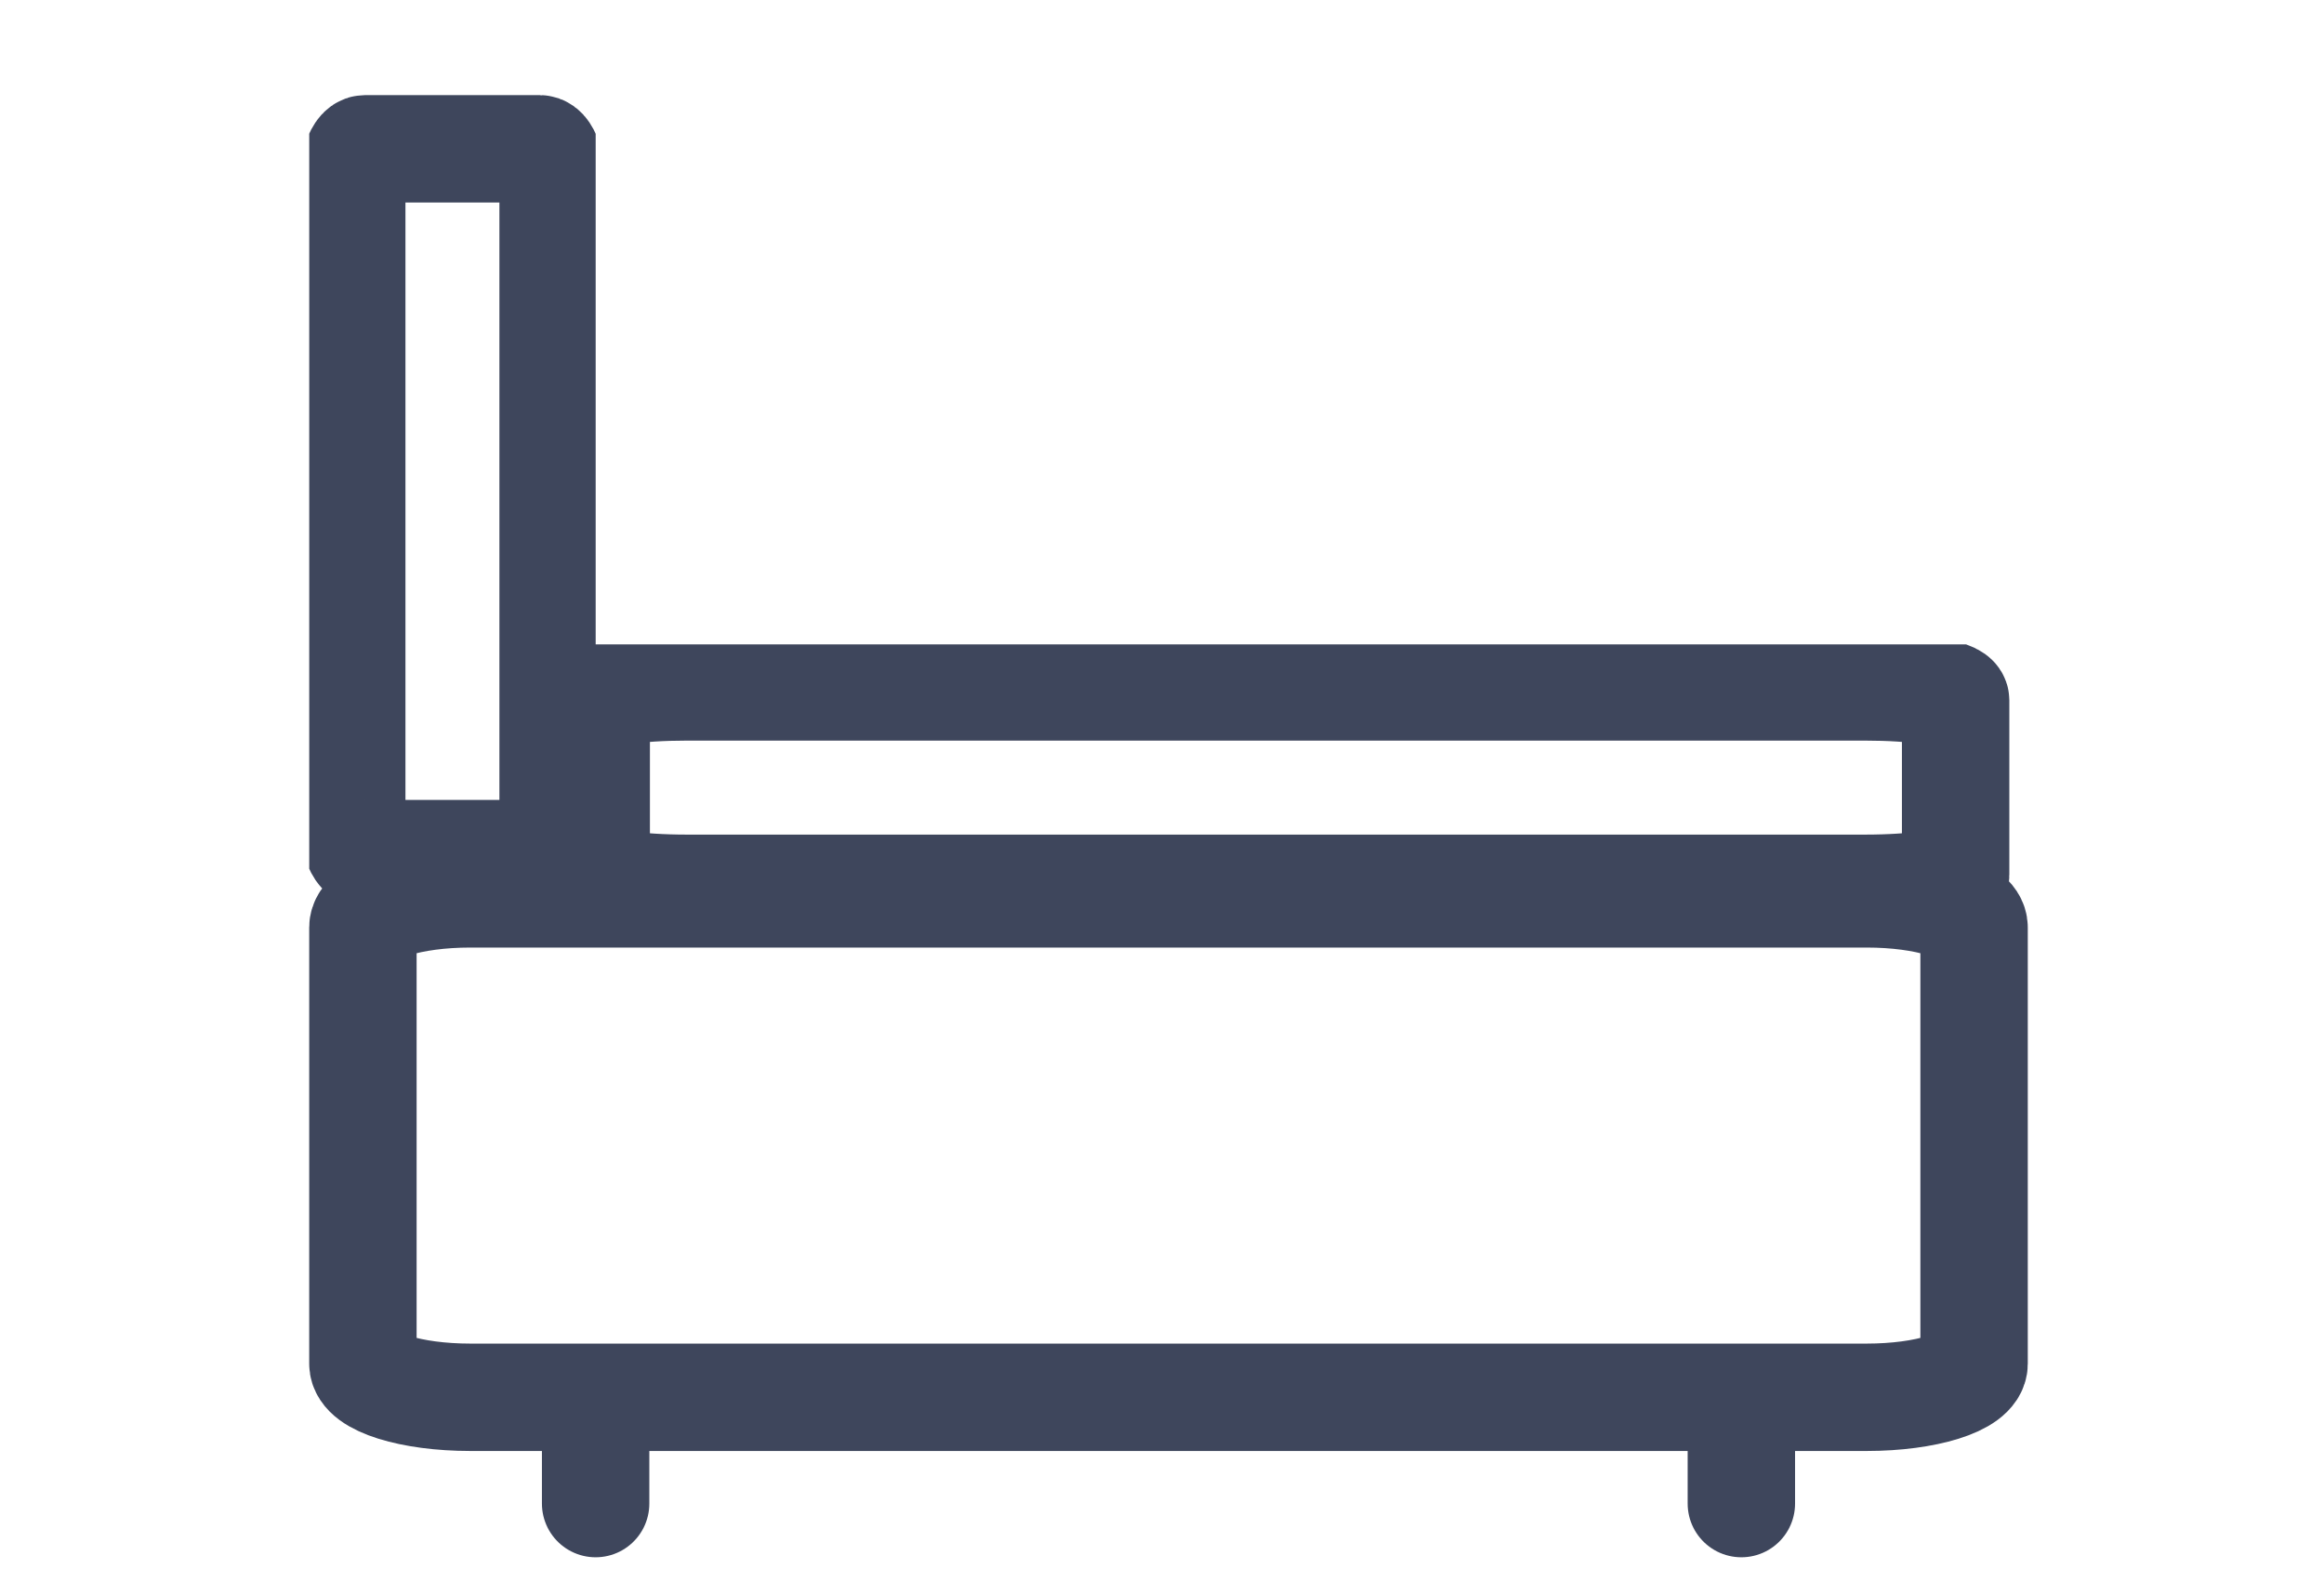
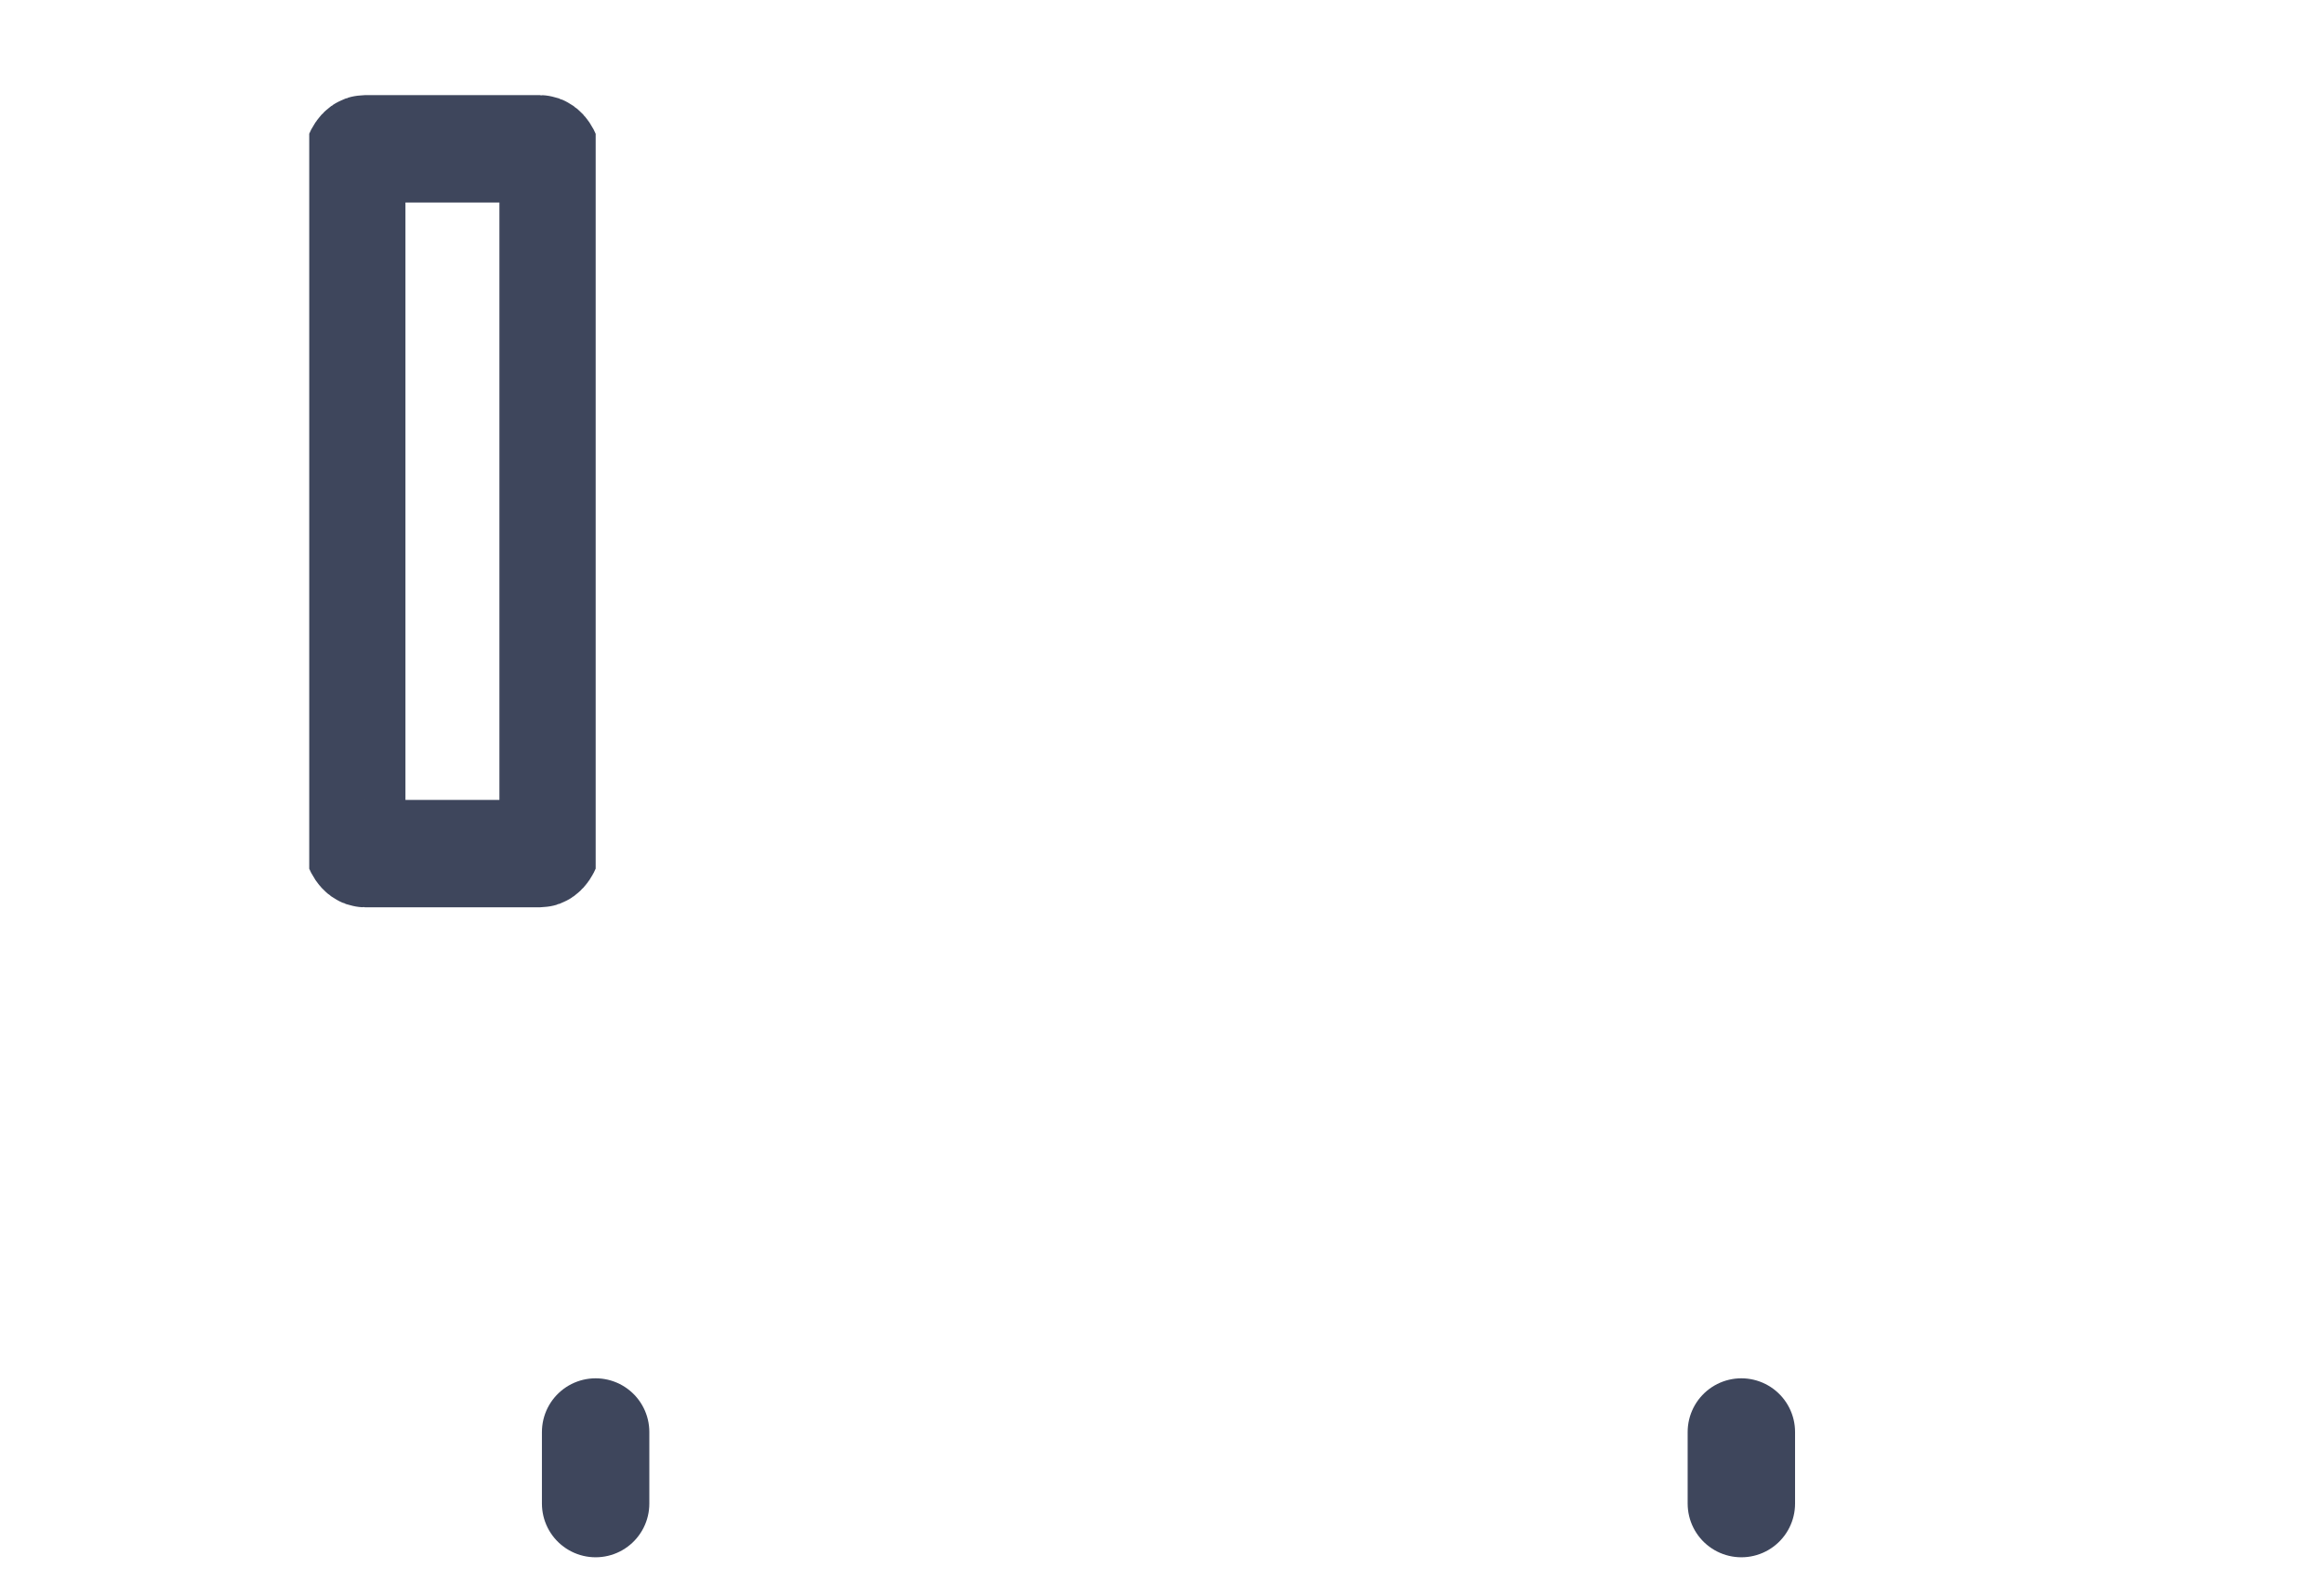
<svg xmlns="http://www.w3.org/2000/svg" width="51" height="35" viewBox="0 0 51 35" fill="none">
-   <path d="M40.964 19.618H10.321C9.02 19.618 7.964 19.948 7.964 20.355V29.93C7.964 30.337 9.02 30.667 10.321 30.667H40.964C42.266 30.667 43.321 30.337 43.321 29.93V20.355C43.321 19.948 42.266 19.618 40.964 19.618Z" stroke="#3E465C" stroke-width="2.357" stroke-linecap="round" stroke-linejoin="round" />
  <g clip-path="url(#clip0_3472_3114)">
    <path d="M11.844 18.735H8.013C7.851 18.735 7.719 18.273 7.719 17.704V4.298C7.719 3.728 7.851 3.266 8.013 3.266H11.844C12.007 3.266 12.138 3.728 12.138 4.298V17.704C12.138 18.273 12.007 18.735 11.844 18.735Z" stroke="#3E465C" stroke-width="2.357" stroke-linecap="round" stroke-linejoin="round" />
  </g>
  <g clip-path="url(#clip1_3472_3114)">
-     <path d="M40.928 19.496H15.073C13.974 19.496 13.084 19.364 13.084 19.201V15.371C13.084 15.208 13.974 15.076 15.073 15.076H40.928C42.026 15.076 42.916 15.208 42.916 15.371V19.201C42.916 19.364 42.026 19.496 40.928 19.496Z" stroke="#3E465C" stroke-width="2.357" stroke-linecap="round" stroke-linejoin="round" />
-   </g>
+     </g>
  <path d="M38.214 33V31.429" stroke="#3E465C" stroke-width="2.357" stroke-linecap="round" stroke-linejoin="round" />
  <path d="M13.071 33V31.429" stroke="#3E465C" stroke-width="2.357" stroke-linecap="round" stroke-linejoin="round" />
  <defs>
    <clipPath id="clip0_3472_3114">
      <rect width="6.286" height="22" fill="white" transform="matrix(1 0 0 -1 6.786 22)" />
    </clipPath>
    <clipPath id="clip1_3472_3114">
-       <rect width="42.429" height="6.286" fill="white" transform="matrix(1 0 0 -1 6.786 20.429)" />
-     </clipPath>
+       </clipPath>
  </defs>
</svg>